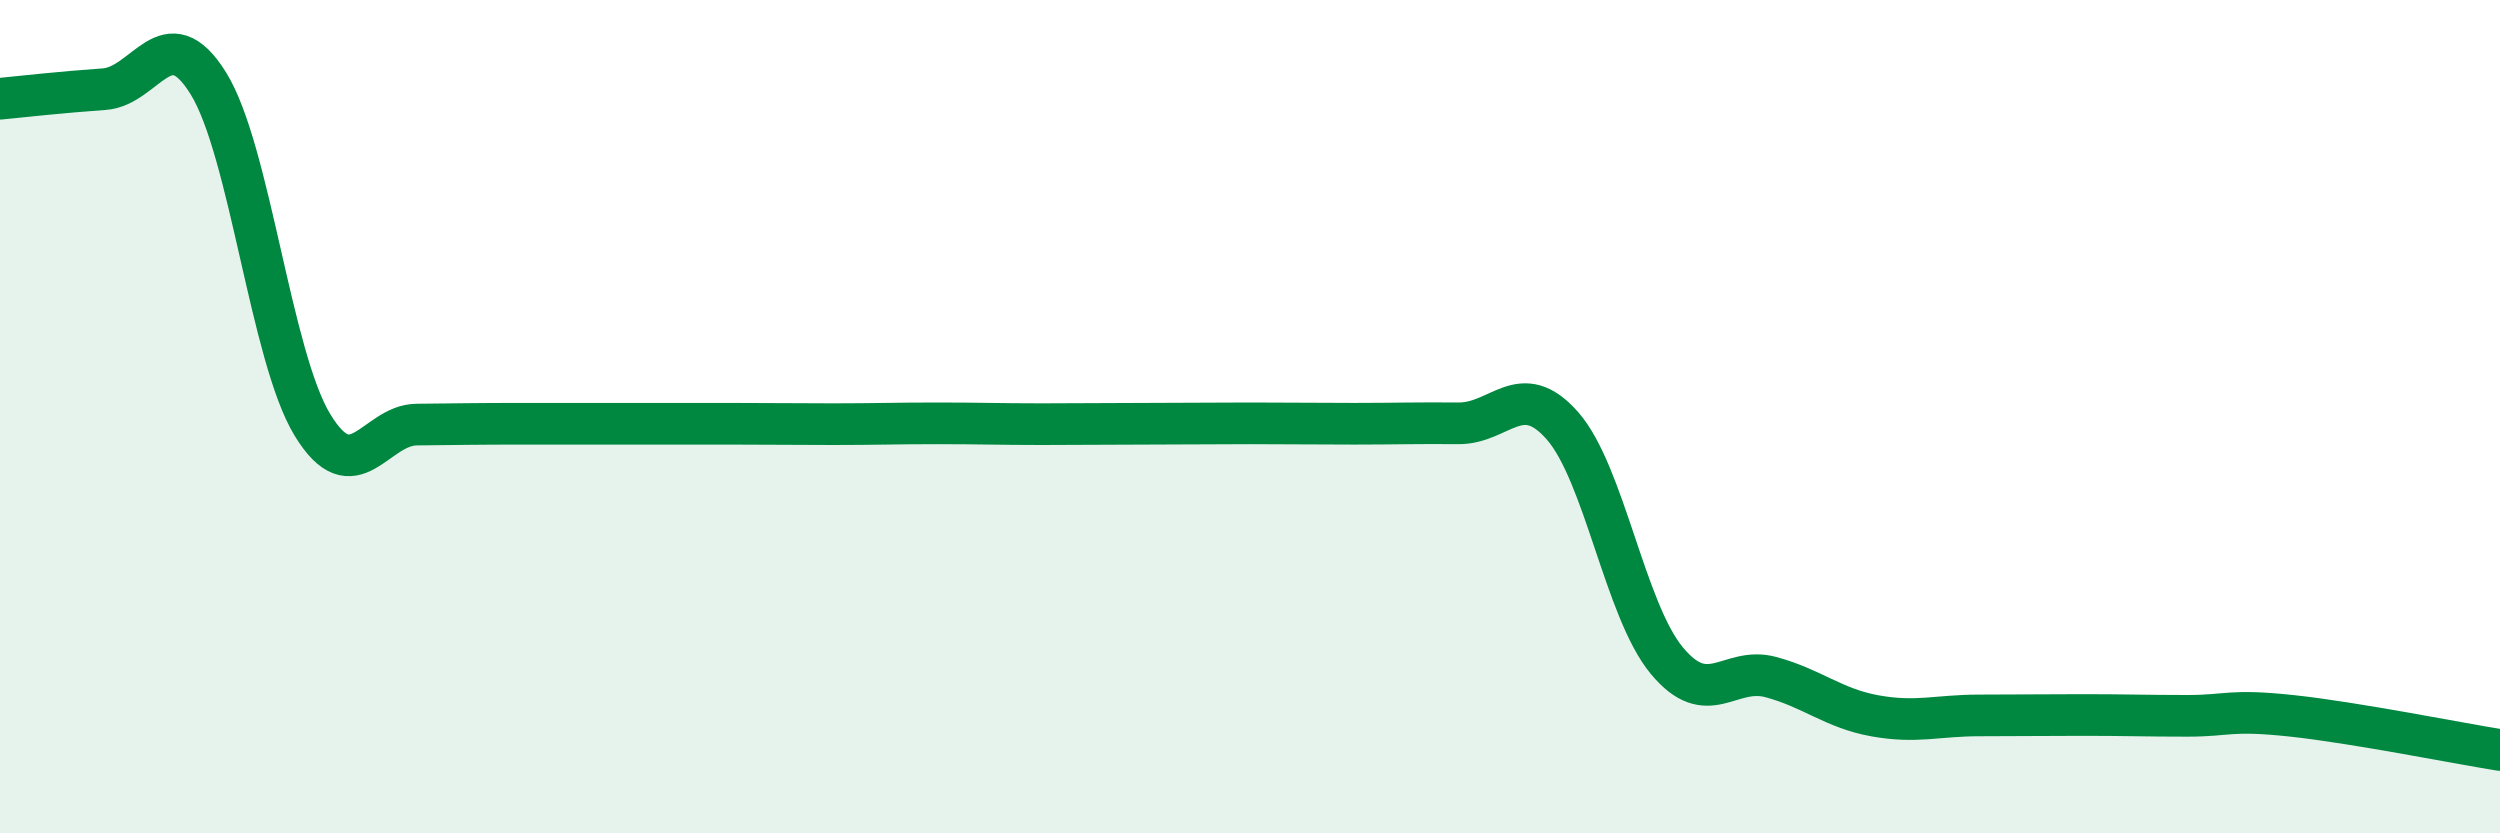
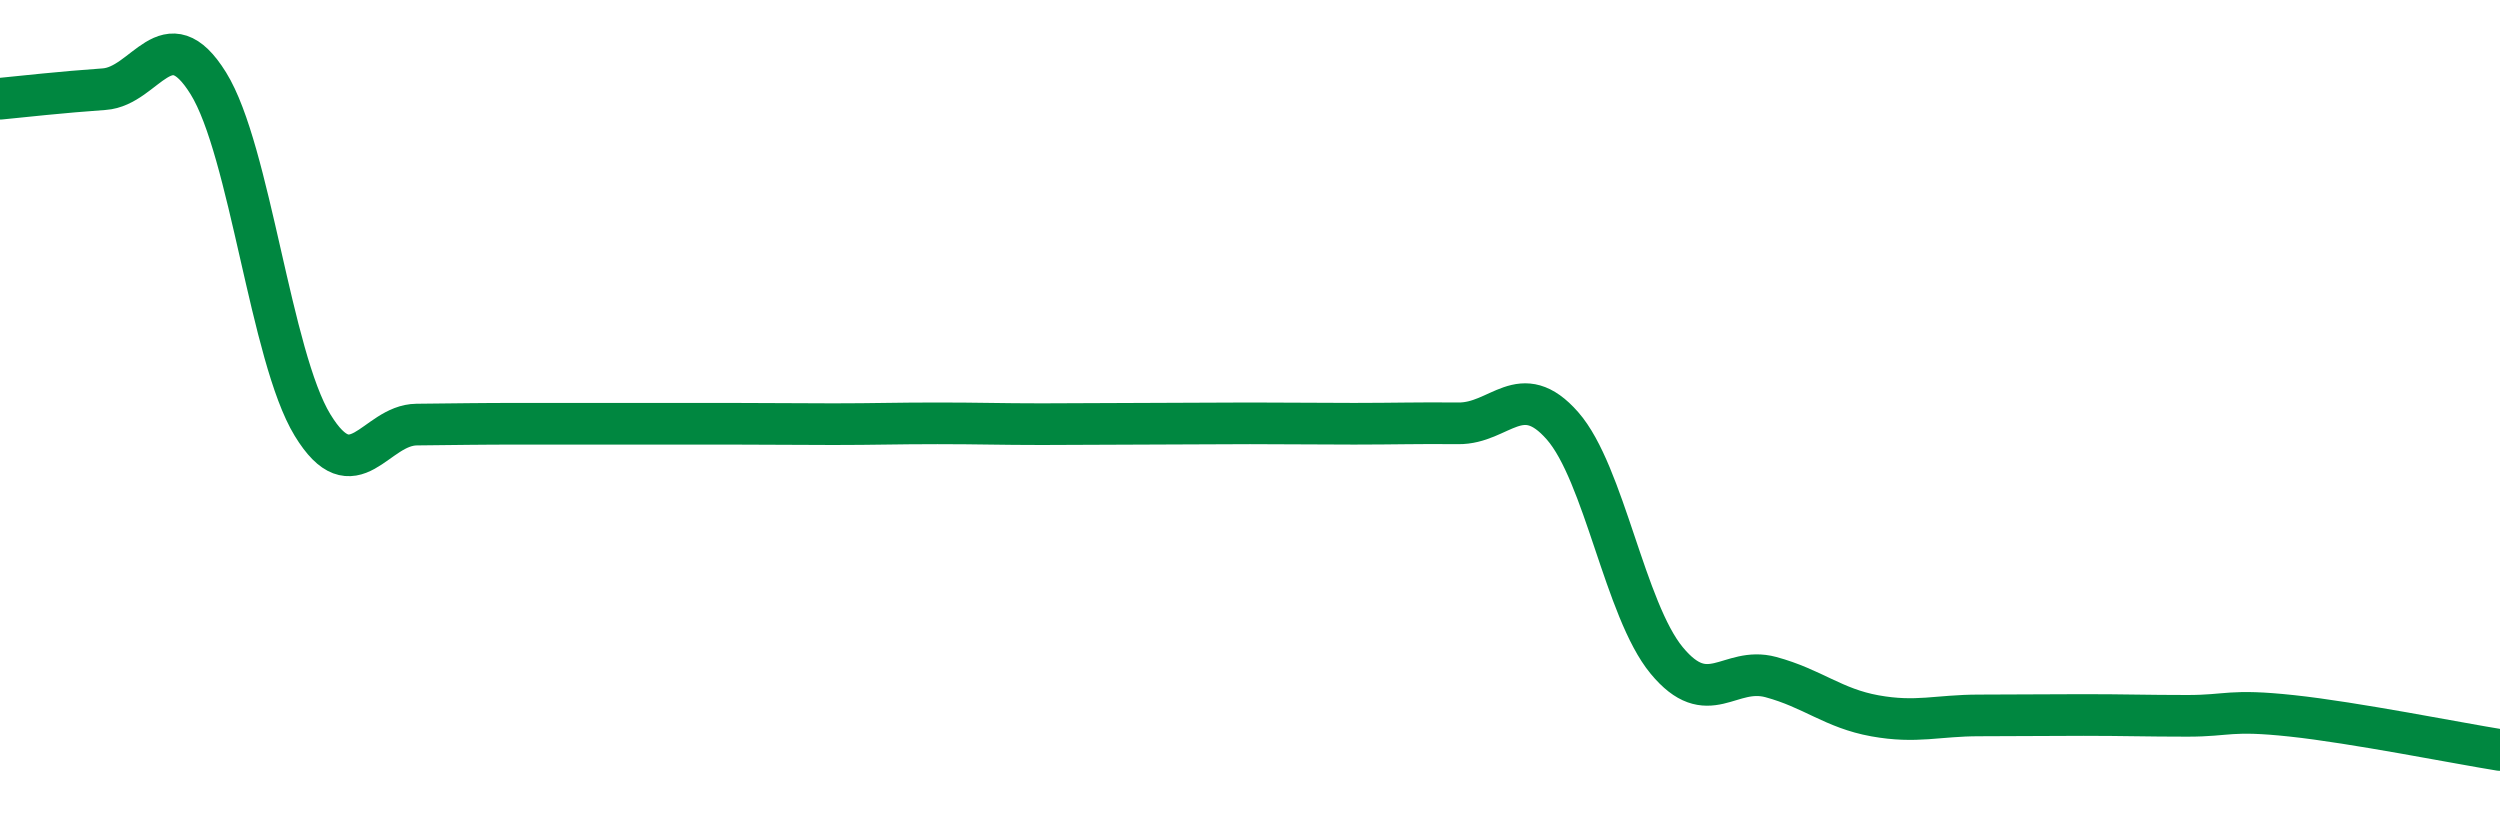
<svg xmlns="http://www.w3.org/2000/svg" width="60" height="20" viewBox="0 0 60 20">
-   <path d="M 0,2.37 C 0.5,2.32 1.5,2.21 2.5,2.14 C 3.5,2.07 4,0.39 5,2 C 6,3.61 6.5,8.56 7.5,10.2 C 8.5,11.84 9,10.2 10,10.19 C 11,10.18 11.5,10.17 12.5,10.17 C 13.5,10.17 14,10.17 15,10.17 C 16,10.17 16.5,10.17 17.5,10.17 C 18.5,10.17 19,10.18 20,10.18 C 21,10.18 21.5,10.16 22.5,10.16 C 23.5,10.16 24,10.18 25,10.18 C 26,10.18 26.5,10.17 27.5,10.17 C 28.5,10.17 29,10.16 30,10.16 C 31,10.16 31.5,10.17 32.5,10.17 C 33.5,10.17 34,10.15 35,10.16 C 36,10.17 36.5,9.08 37.5,10.22 C 38.5,11.36 39,14.64 40,15.85 C 41,17.06 41.5,15.98 42.5,16.25 C 43.5,16.52 44,17 45,17.18 C 46,17.36 46.5,17.17 47.5,17.17 C 48.5,17.17 49,17.16 50,17.16 C 51,17.16 51.5,17.18 52.5,17.18 C 53.5,17.18 53.5,17.02 55,17.18 C 56.5,17.34 59,17.84 60,18L60 20L0 20Z" fill="#008740" opacity="0.1" stroke-linecap="round" stroke-linejoin="round" />
  <path d="M 0,2.37 C 0.5,2.32 1.5,2.21 2.5,2.14 C 3.5,2.07 4,0.39 5,2 C 6,3.61 6.5,8.56 7.5,10.2 C 8.5,11.84 9,10.2 10,10.19 C 11,10.18 11.5,10.17 12.5,10.17 C 13.5,10.17 14,10.17 15,10.17 C 16,10.17 16.5,10.17 17.5,10.17 C 18.5,10.17 19,10.18 20,10.18 C 21,10.18 21.5,10.16 22.5,10.16 C 23.5,10.16 24,10.18 25,10.18 C 26,10.18 26.5,10.17 27.5,10.17 C 28.5,10.17 29,10.16 30,10.16 C 31,10.16 31.5,10.17 32.5,10.17 C 33.5,10.17 34,10.15 35,10.16 C 36,10.17 36.5,9.08 37.5,10.22 C 38.5,11.36 39,14.64 40,15.85 C 41,17.06 41.5,15.98 42.5,16.25 C 43.5,16.52 44,17 45,17.18 C 46,17.36 46.5,17.17 47.5,17.17 C 48.5,17.17 49,17.16 50,17.16 C 51,17.16 51.5,17.18 52.5,17.18 C 53.5,17.18 53.5,17.02 55,17.18 C 56.5,17.34 59,17.84 60,18" stroke="#008740" stroke-width="1" fill="none" stroke-linecap="round" stroke-linejoin="round" />
</svg>